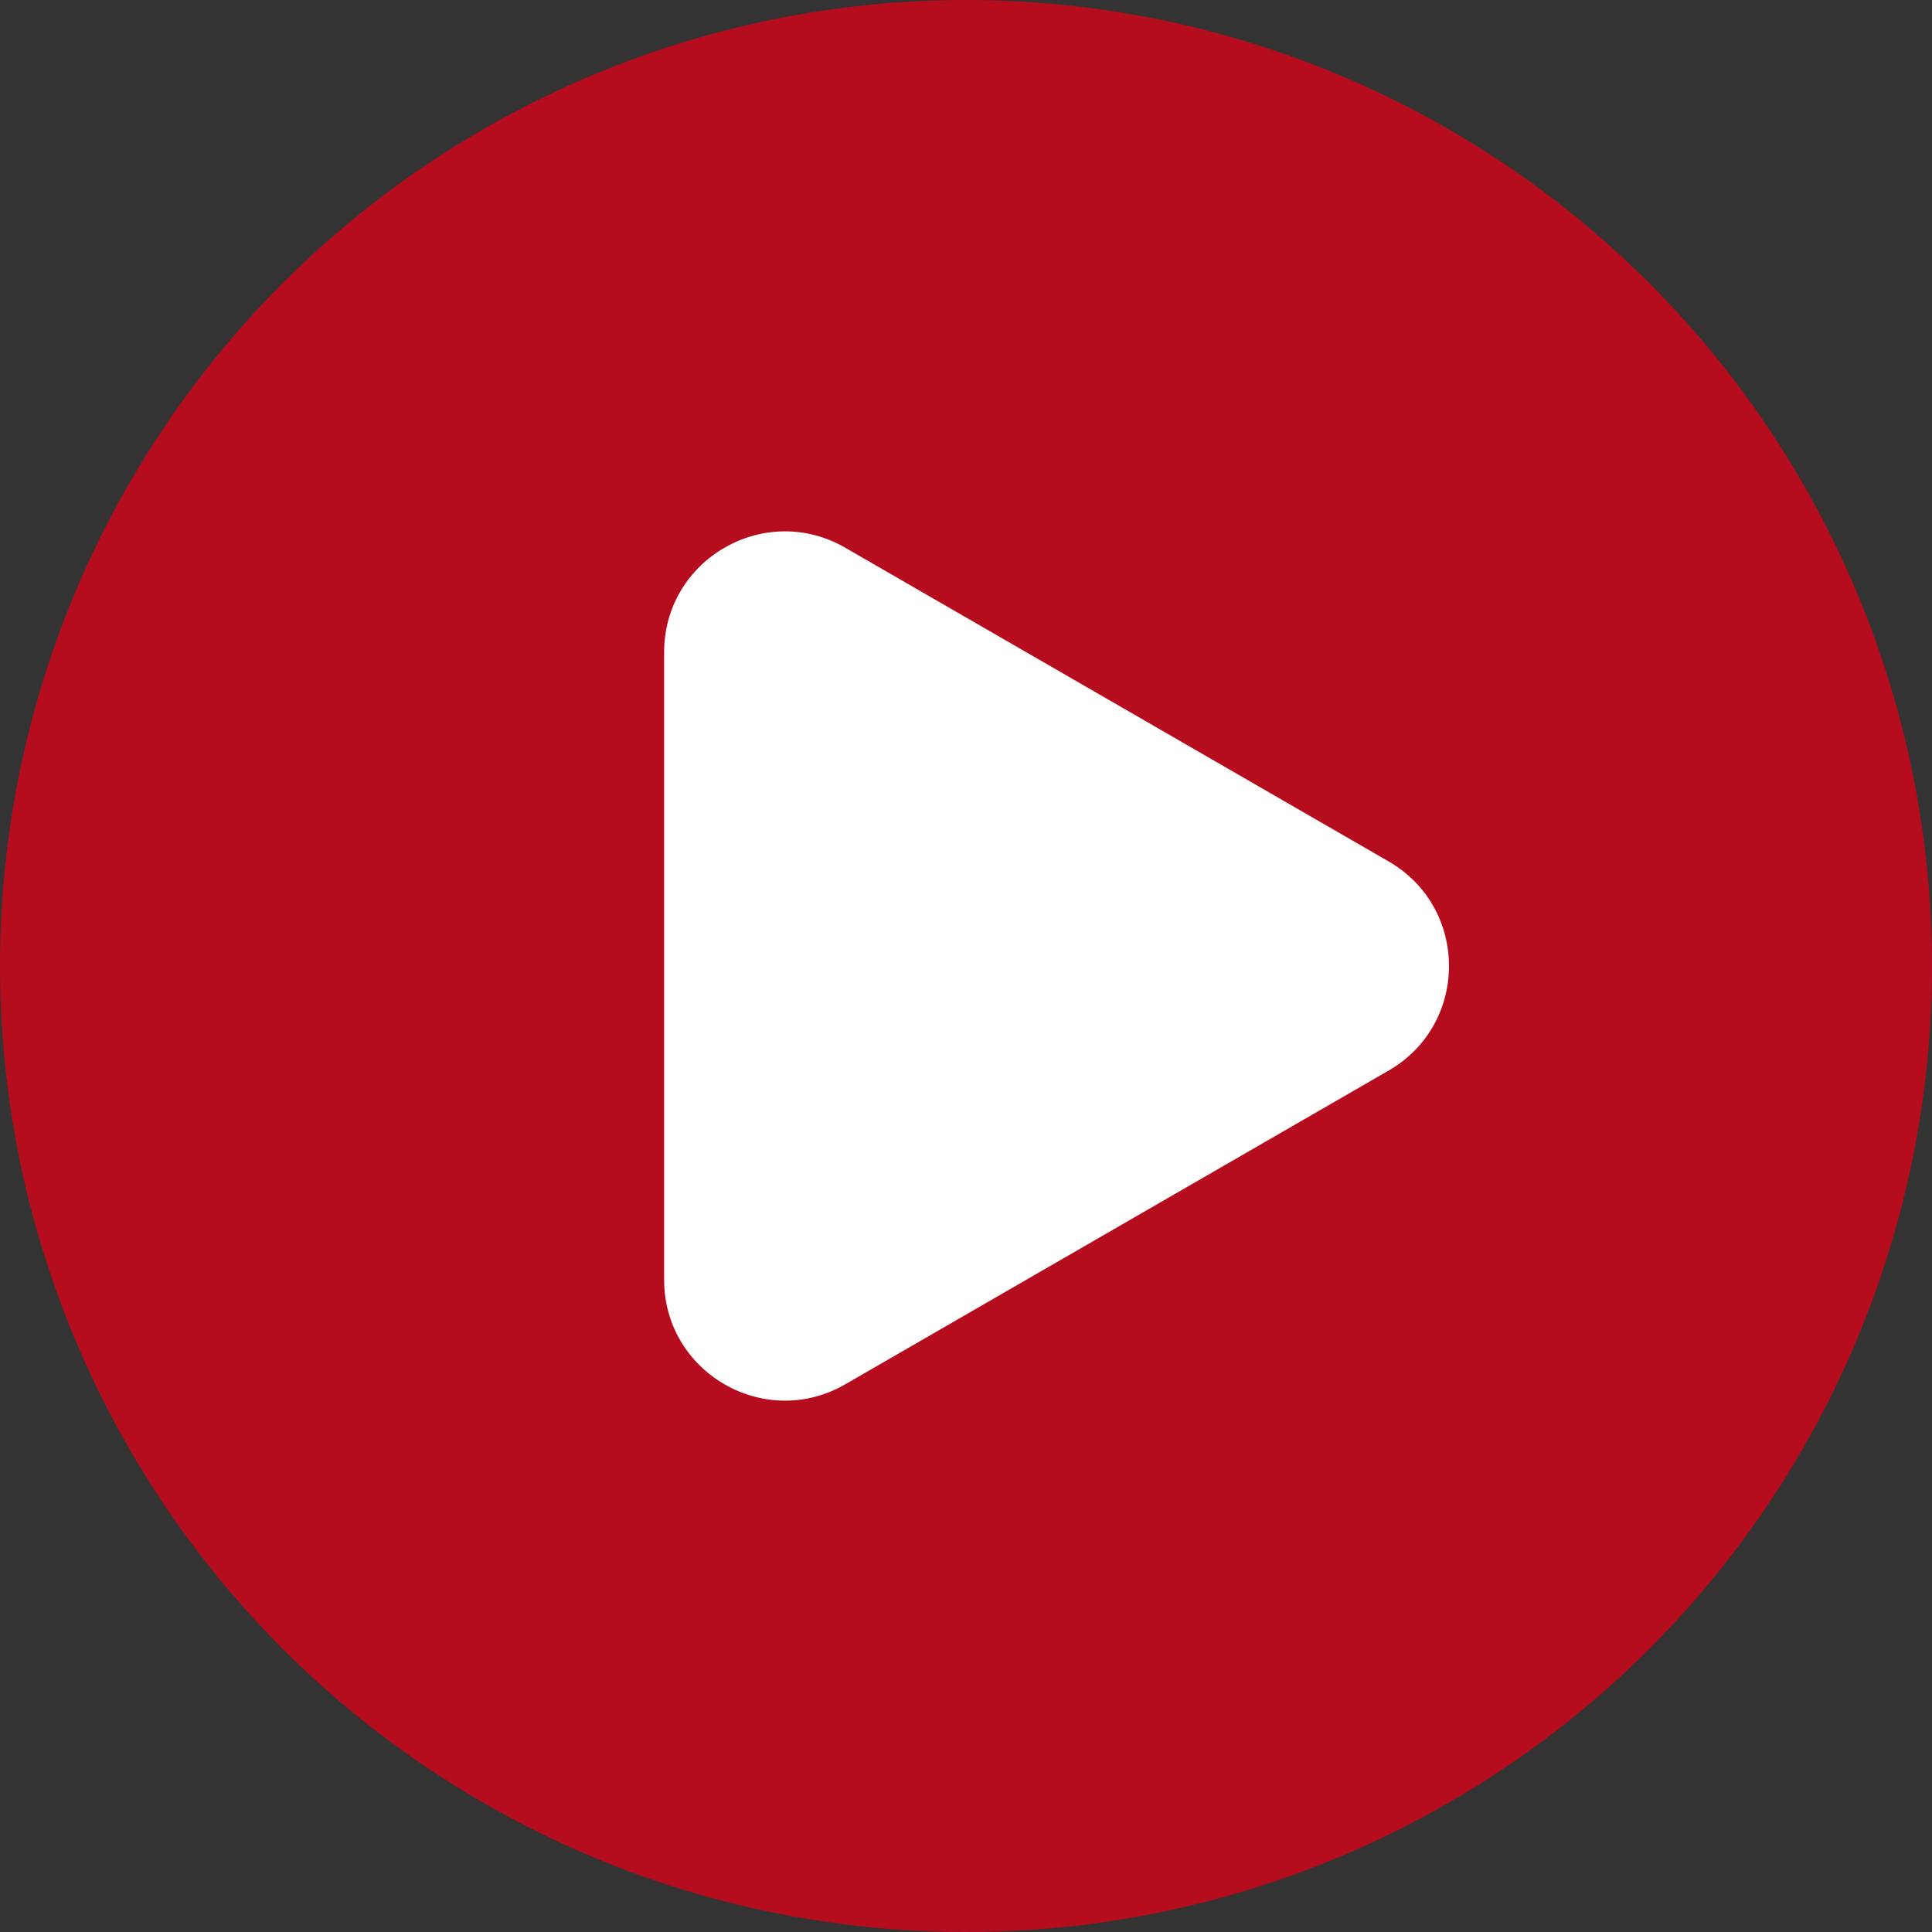
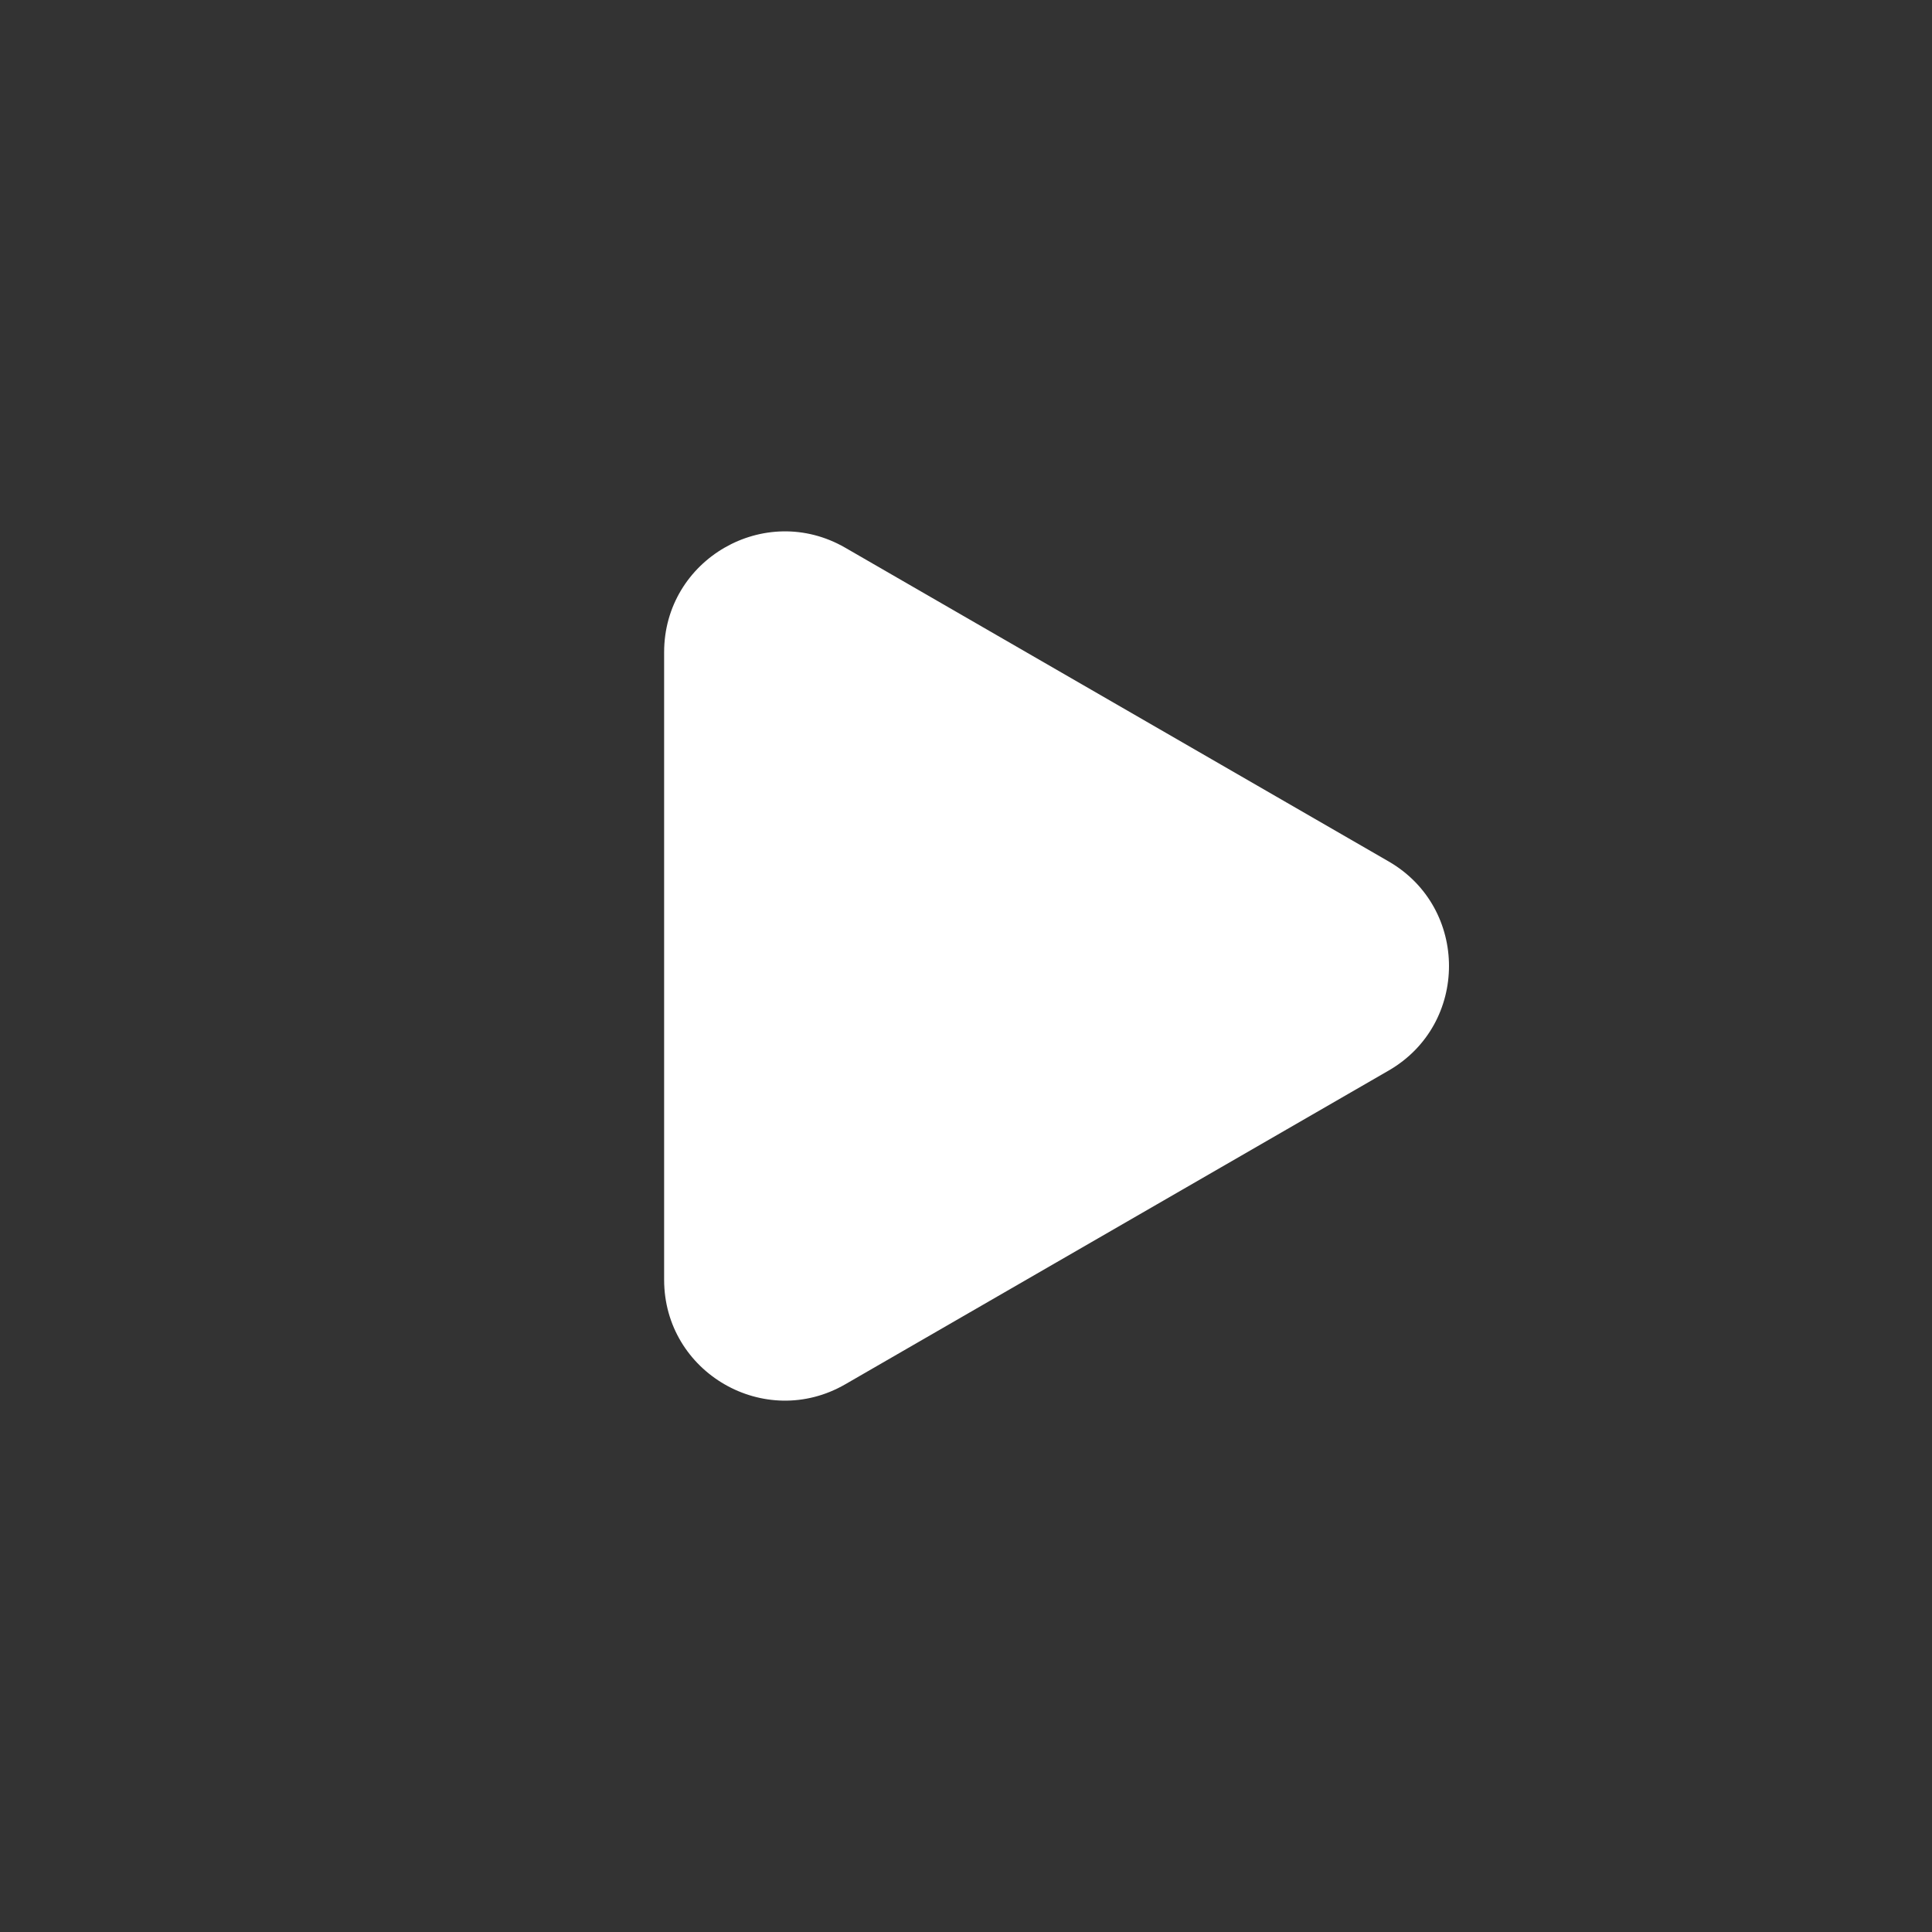
<svg xmlns="http://www.w3.org/2000/svg" width="80" height="80" viewBox="0 0 80 80" fill="none">
  <rect x="0" y="0" width="80" height="80" fill="#333333" stroke="none" />
-   <circle cx="40" cy="40" r="40" fill="#B50C1E" />
  <path d="M57.5 35.67C60.833 37.594 60.833 42.406 57.5 44.33L35 57.321C31.667 59.245 27.5 56.839 27.5 52.99L27.5 27.01C27.5 23.161 31.667 20.755 35 22.68L57.5 35.67Z" fill="white" />
</svg>